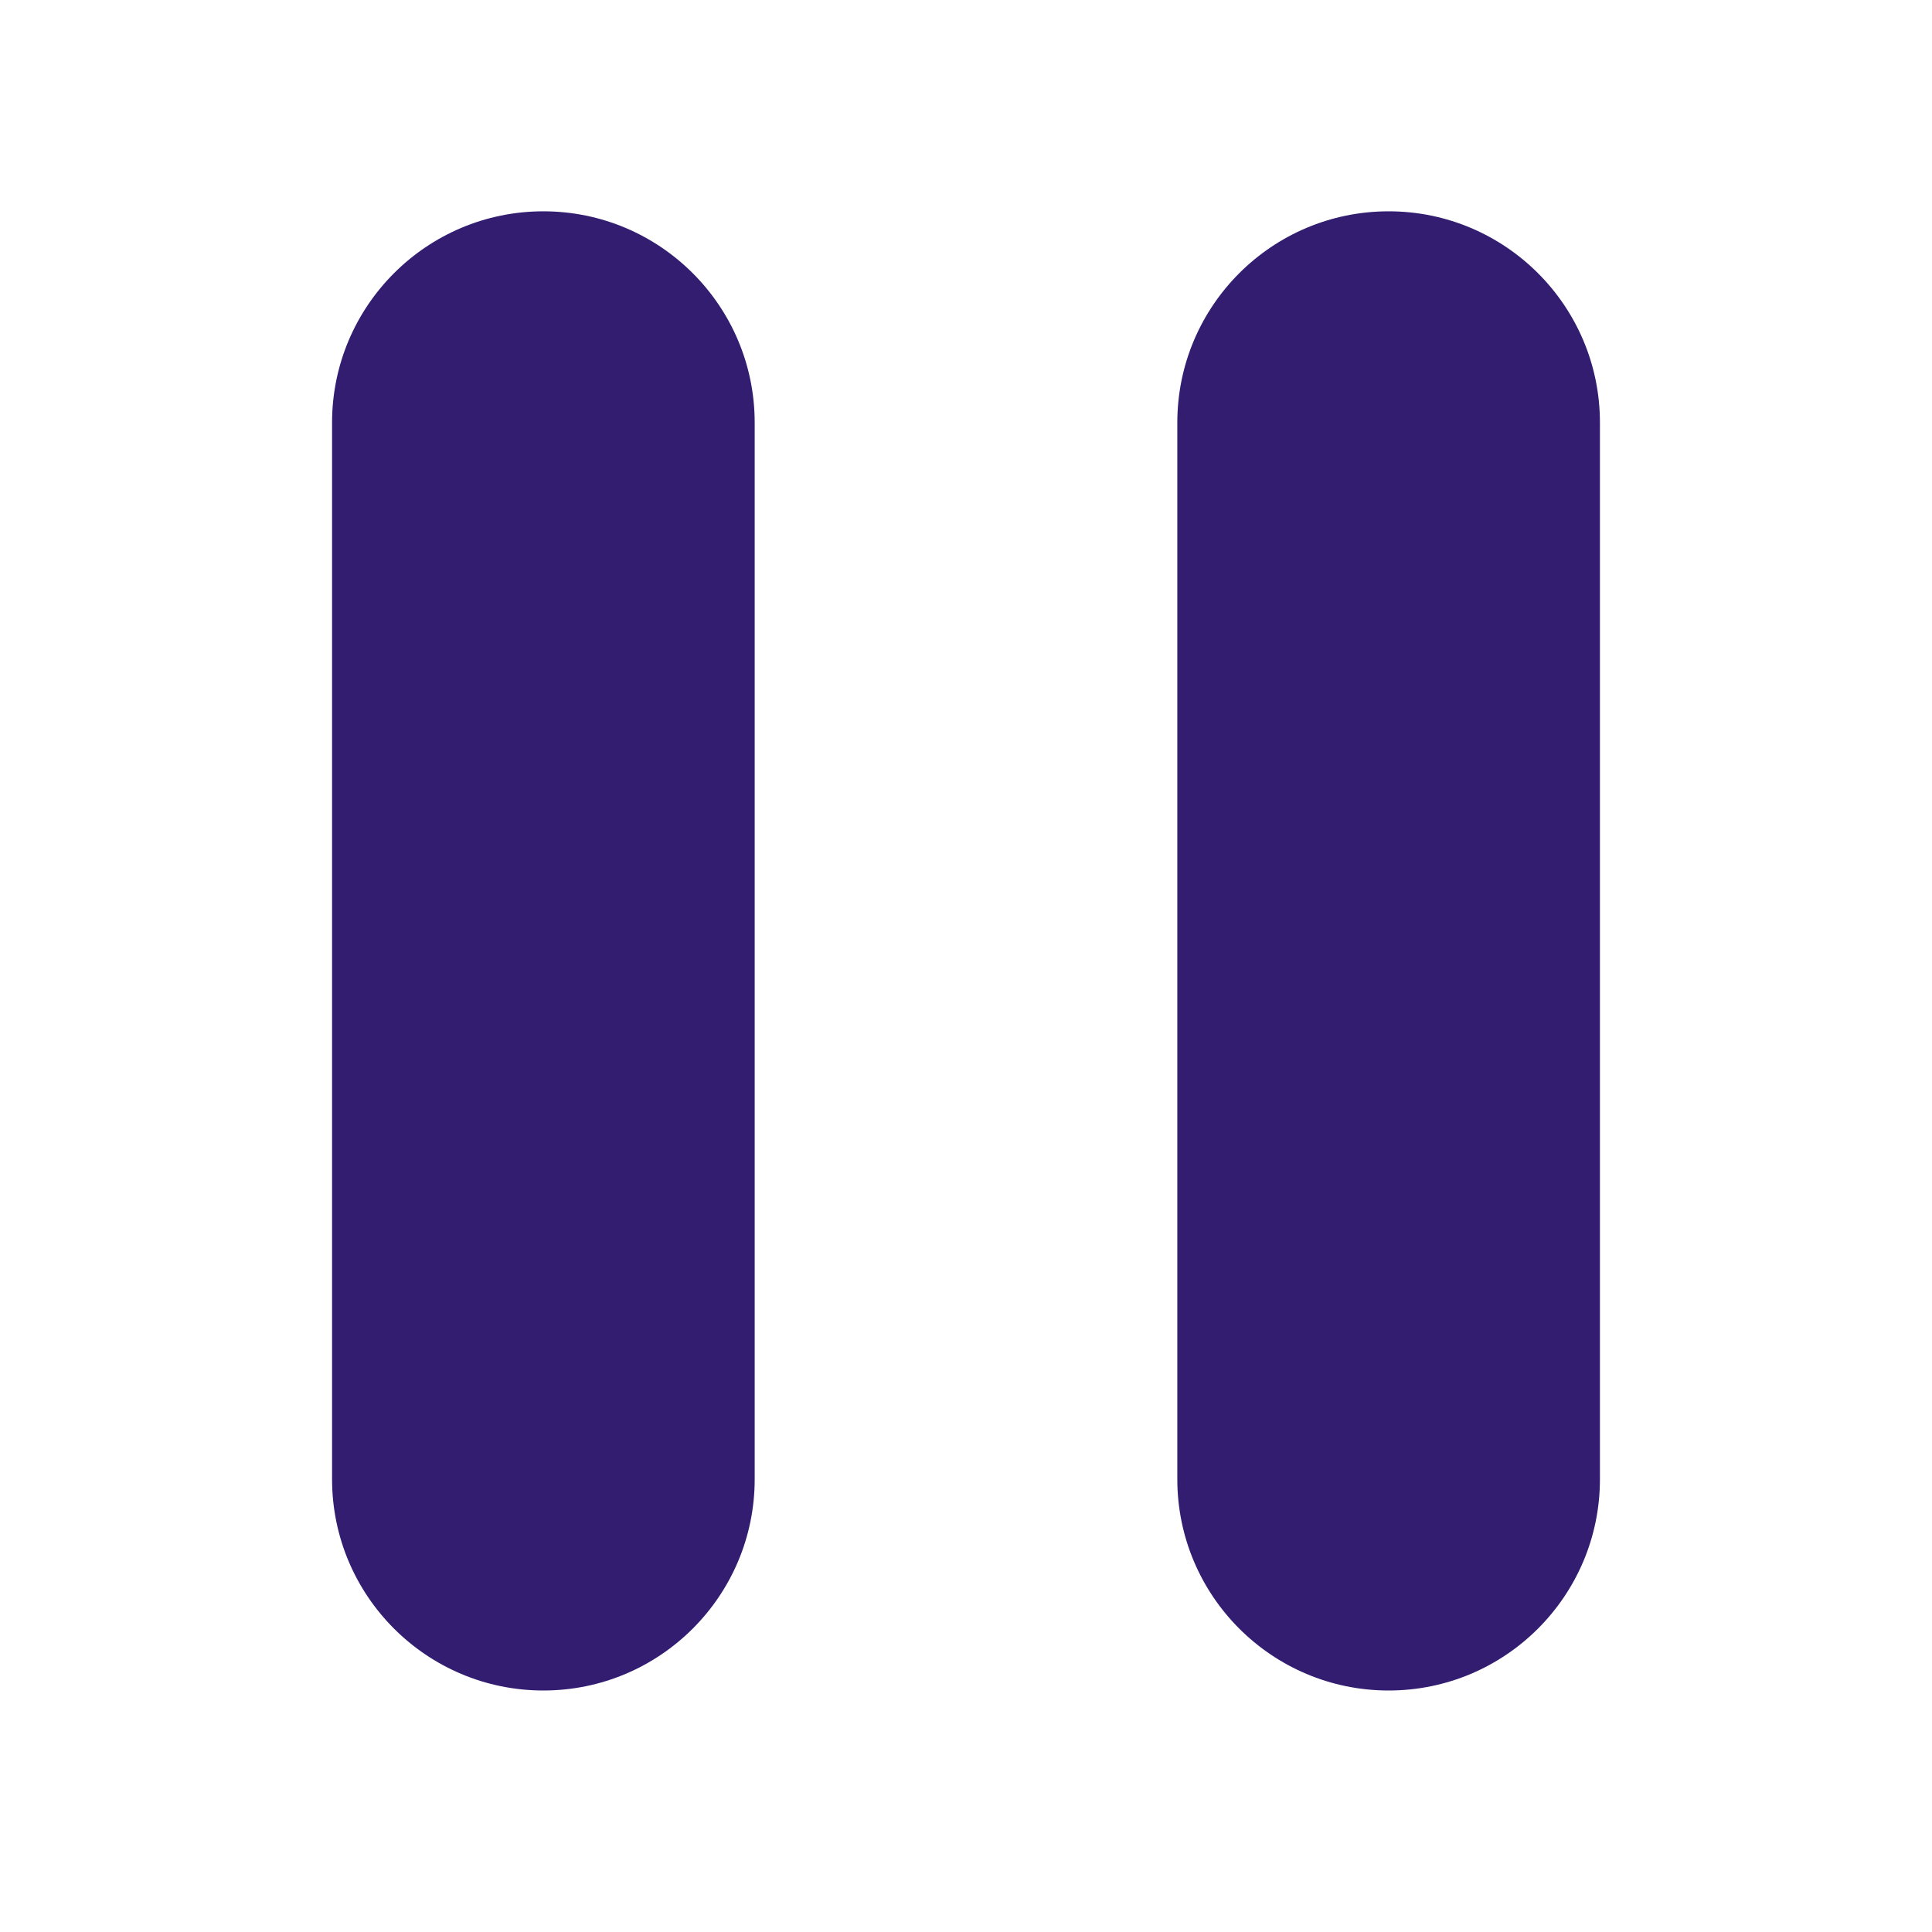
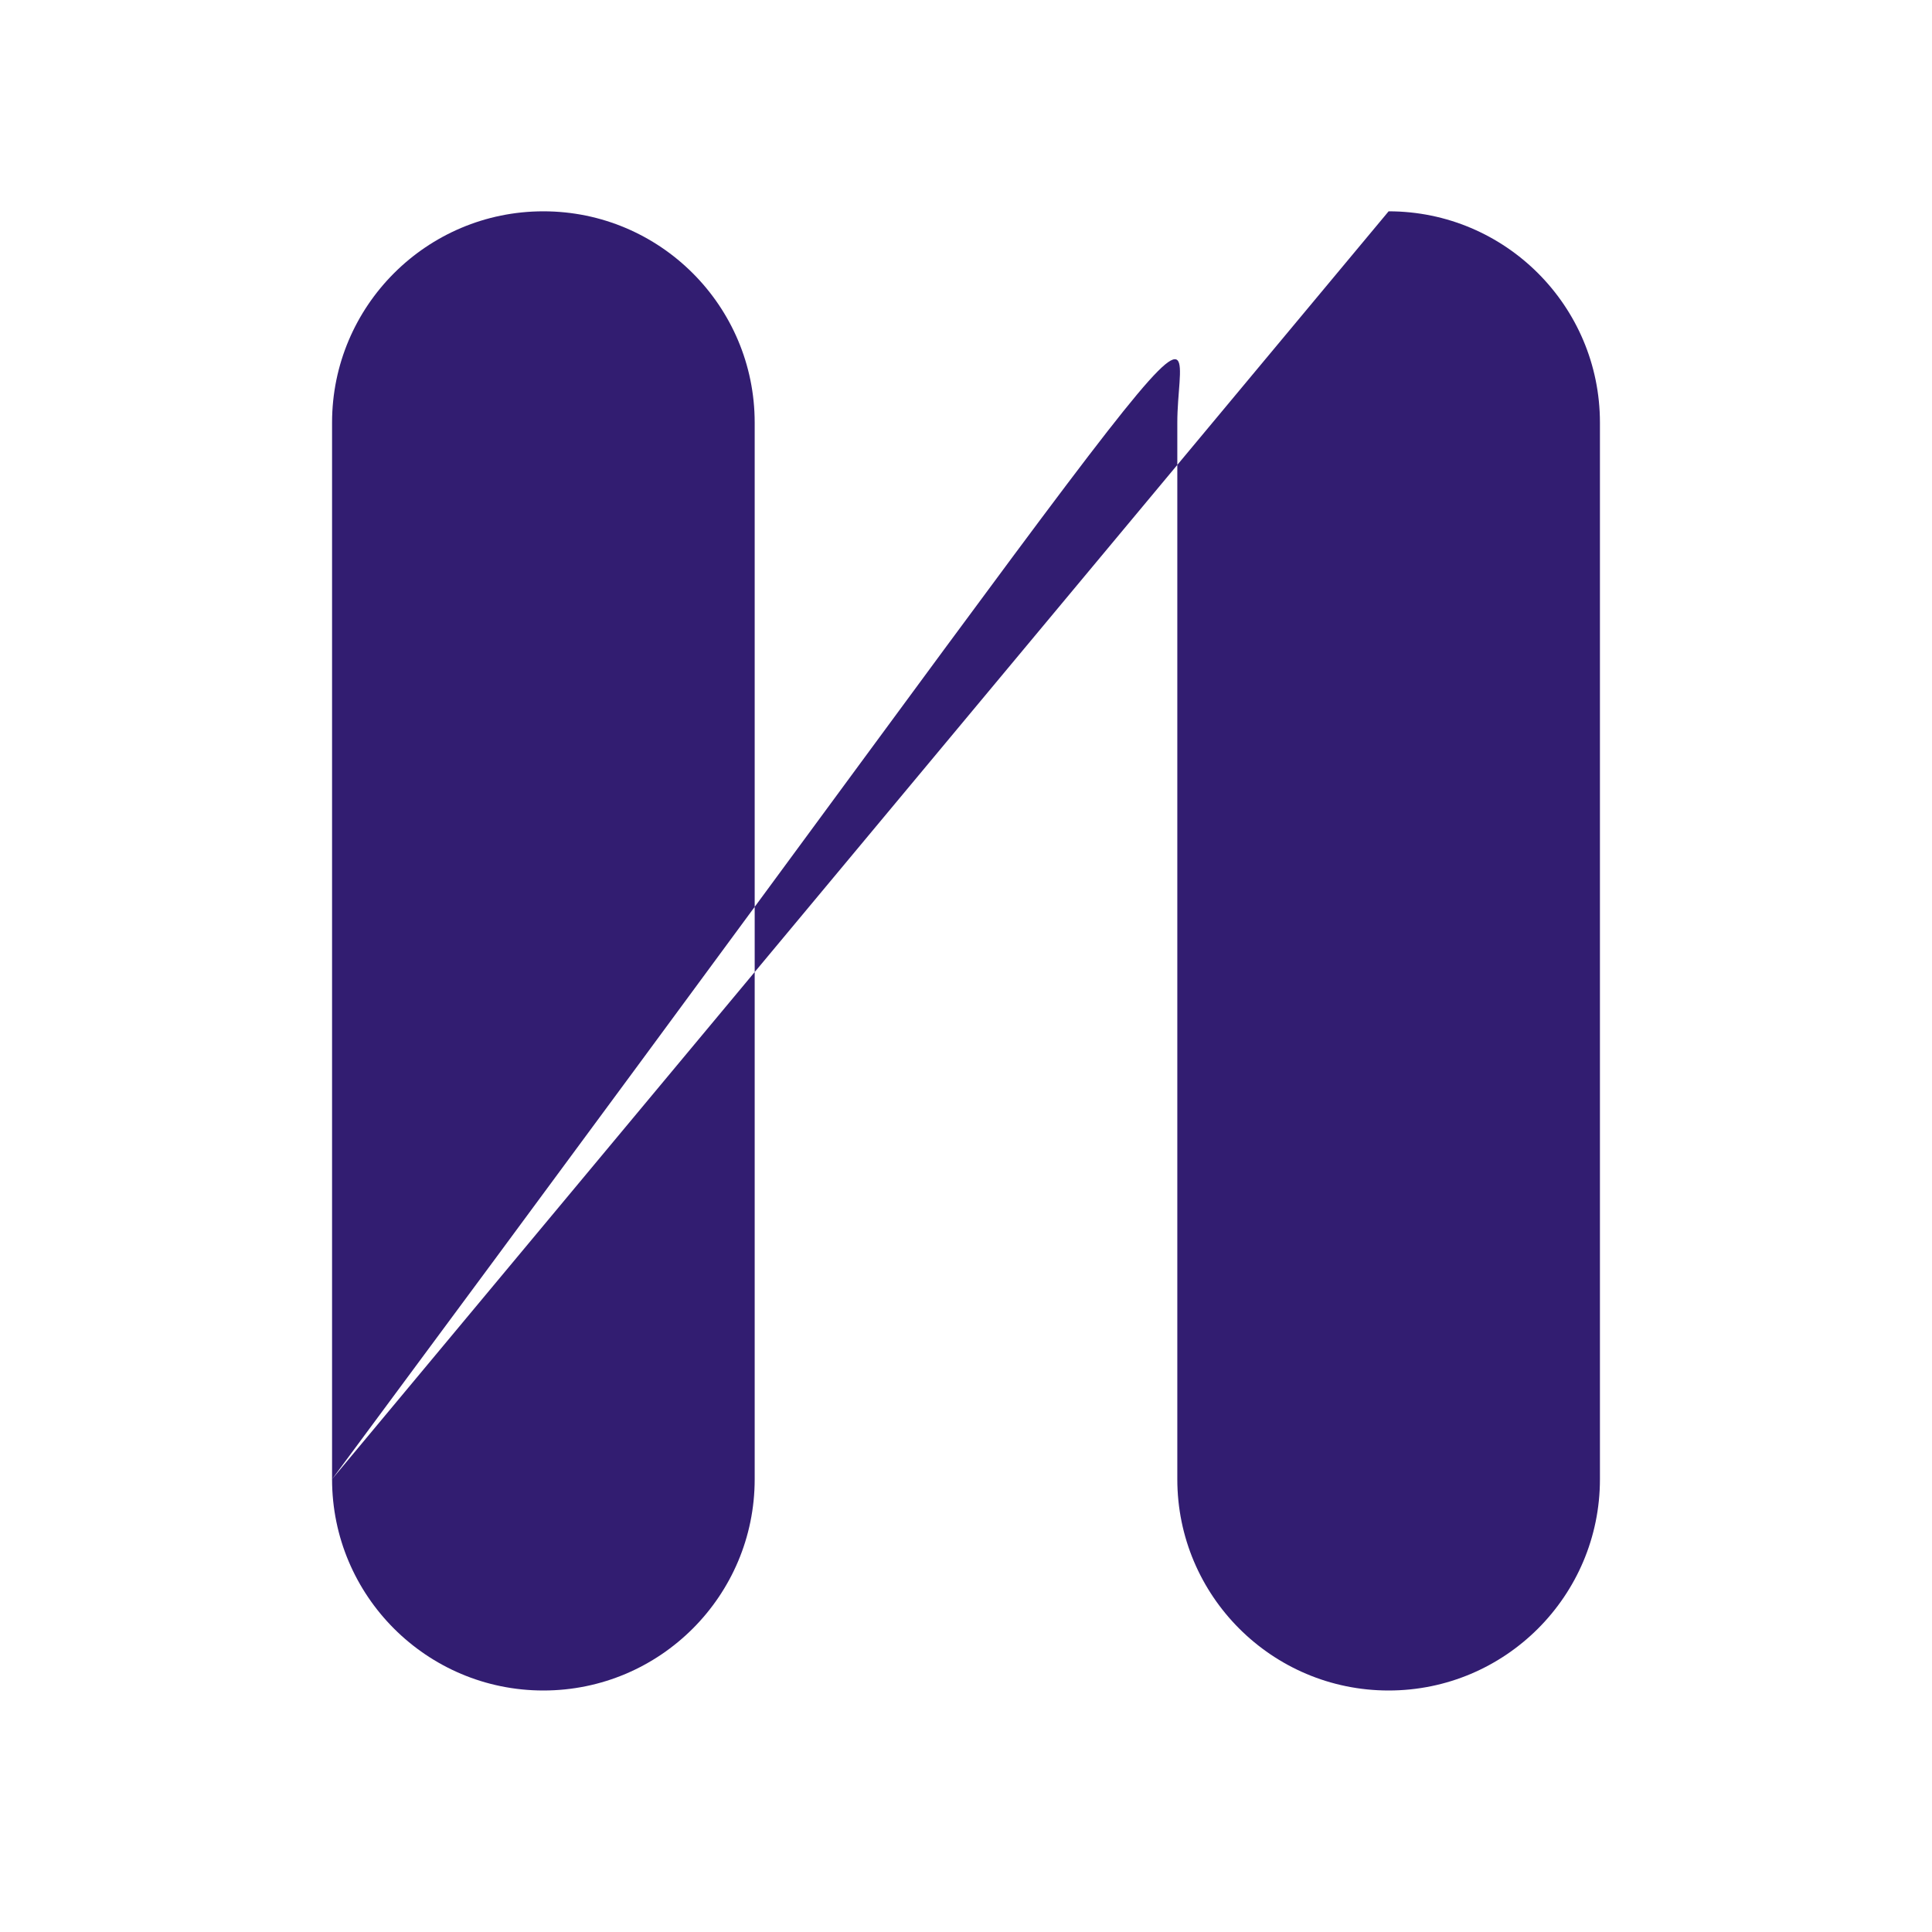
<svg xmlns="http://www.w3.org/2000/svg" width="16" height="16" viewBox="0 0 16 16" fill="none" alt="Pause Testimonial" data-play-on-icon="">
-   <path d="M2.75 12.25C2.75 13.216 3.534 14 4.5 14C5.466 14 6.25 13.216 6.25 12.25V3.5C6.25 2.534 5.466 1.75 4.5 1.75C3.534 1.75 2.75 2.534 2.75 3.5V12.25ZM11.5 1.75C10.534 1.75 9.75 2.534 9.75 3.5V12.25C9.75 13.216 10.534 14 11.5 14C12.466 14 13.25 13.216 13.25 12.25V3.5C13.25 2.534 12.466 1.75 11.5 1.75Z" fill="#321D71" />
+   <path d="M2.75 12.25C2.75 13.216 3.534 14 4.5 14C5.466 14 6.25 13.216 6.25 12.25V3.5C6.25 2.534 5.466 1.75 4.5 1.75C3.534 1.75 2.75 2.534 2.75 3.5V12.25ZC10.534 1.75 9.75 2.534 9.75 3.5V12.25C9.75 13.216 10.534 14 11.5 14C12.466 14 13.25 13.216 13.25 12.25V3.5C13.25 2.534 12.466 1.75 11.5 1.75Z" fill="#321D71" />
</svg>